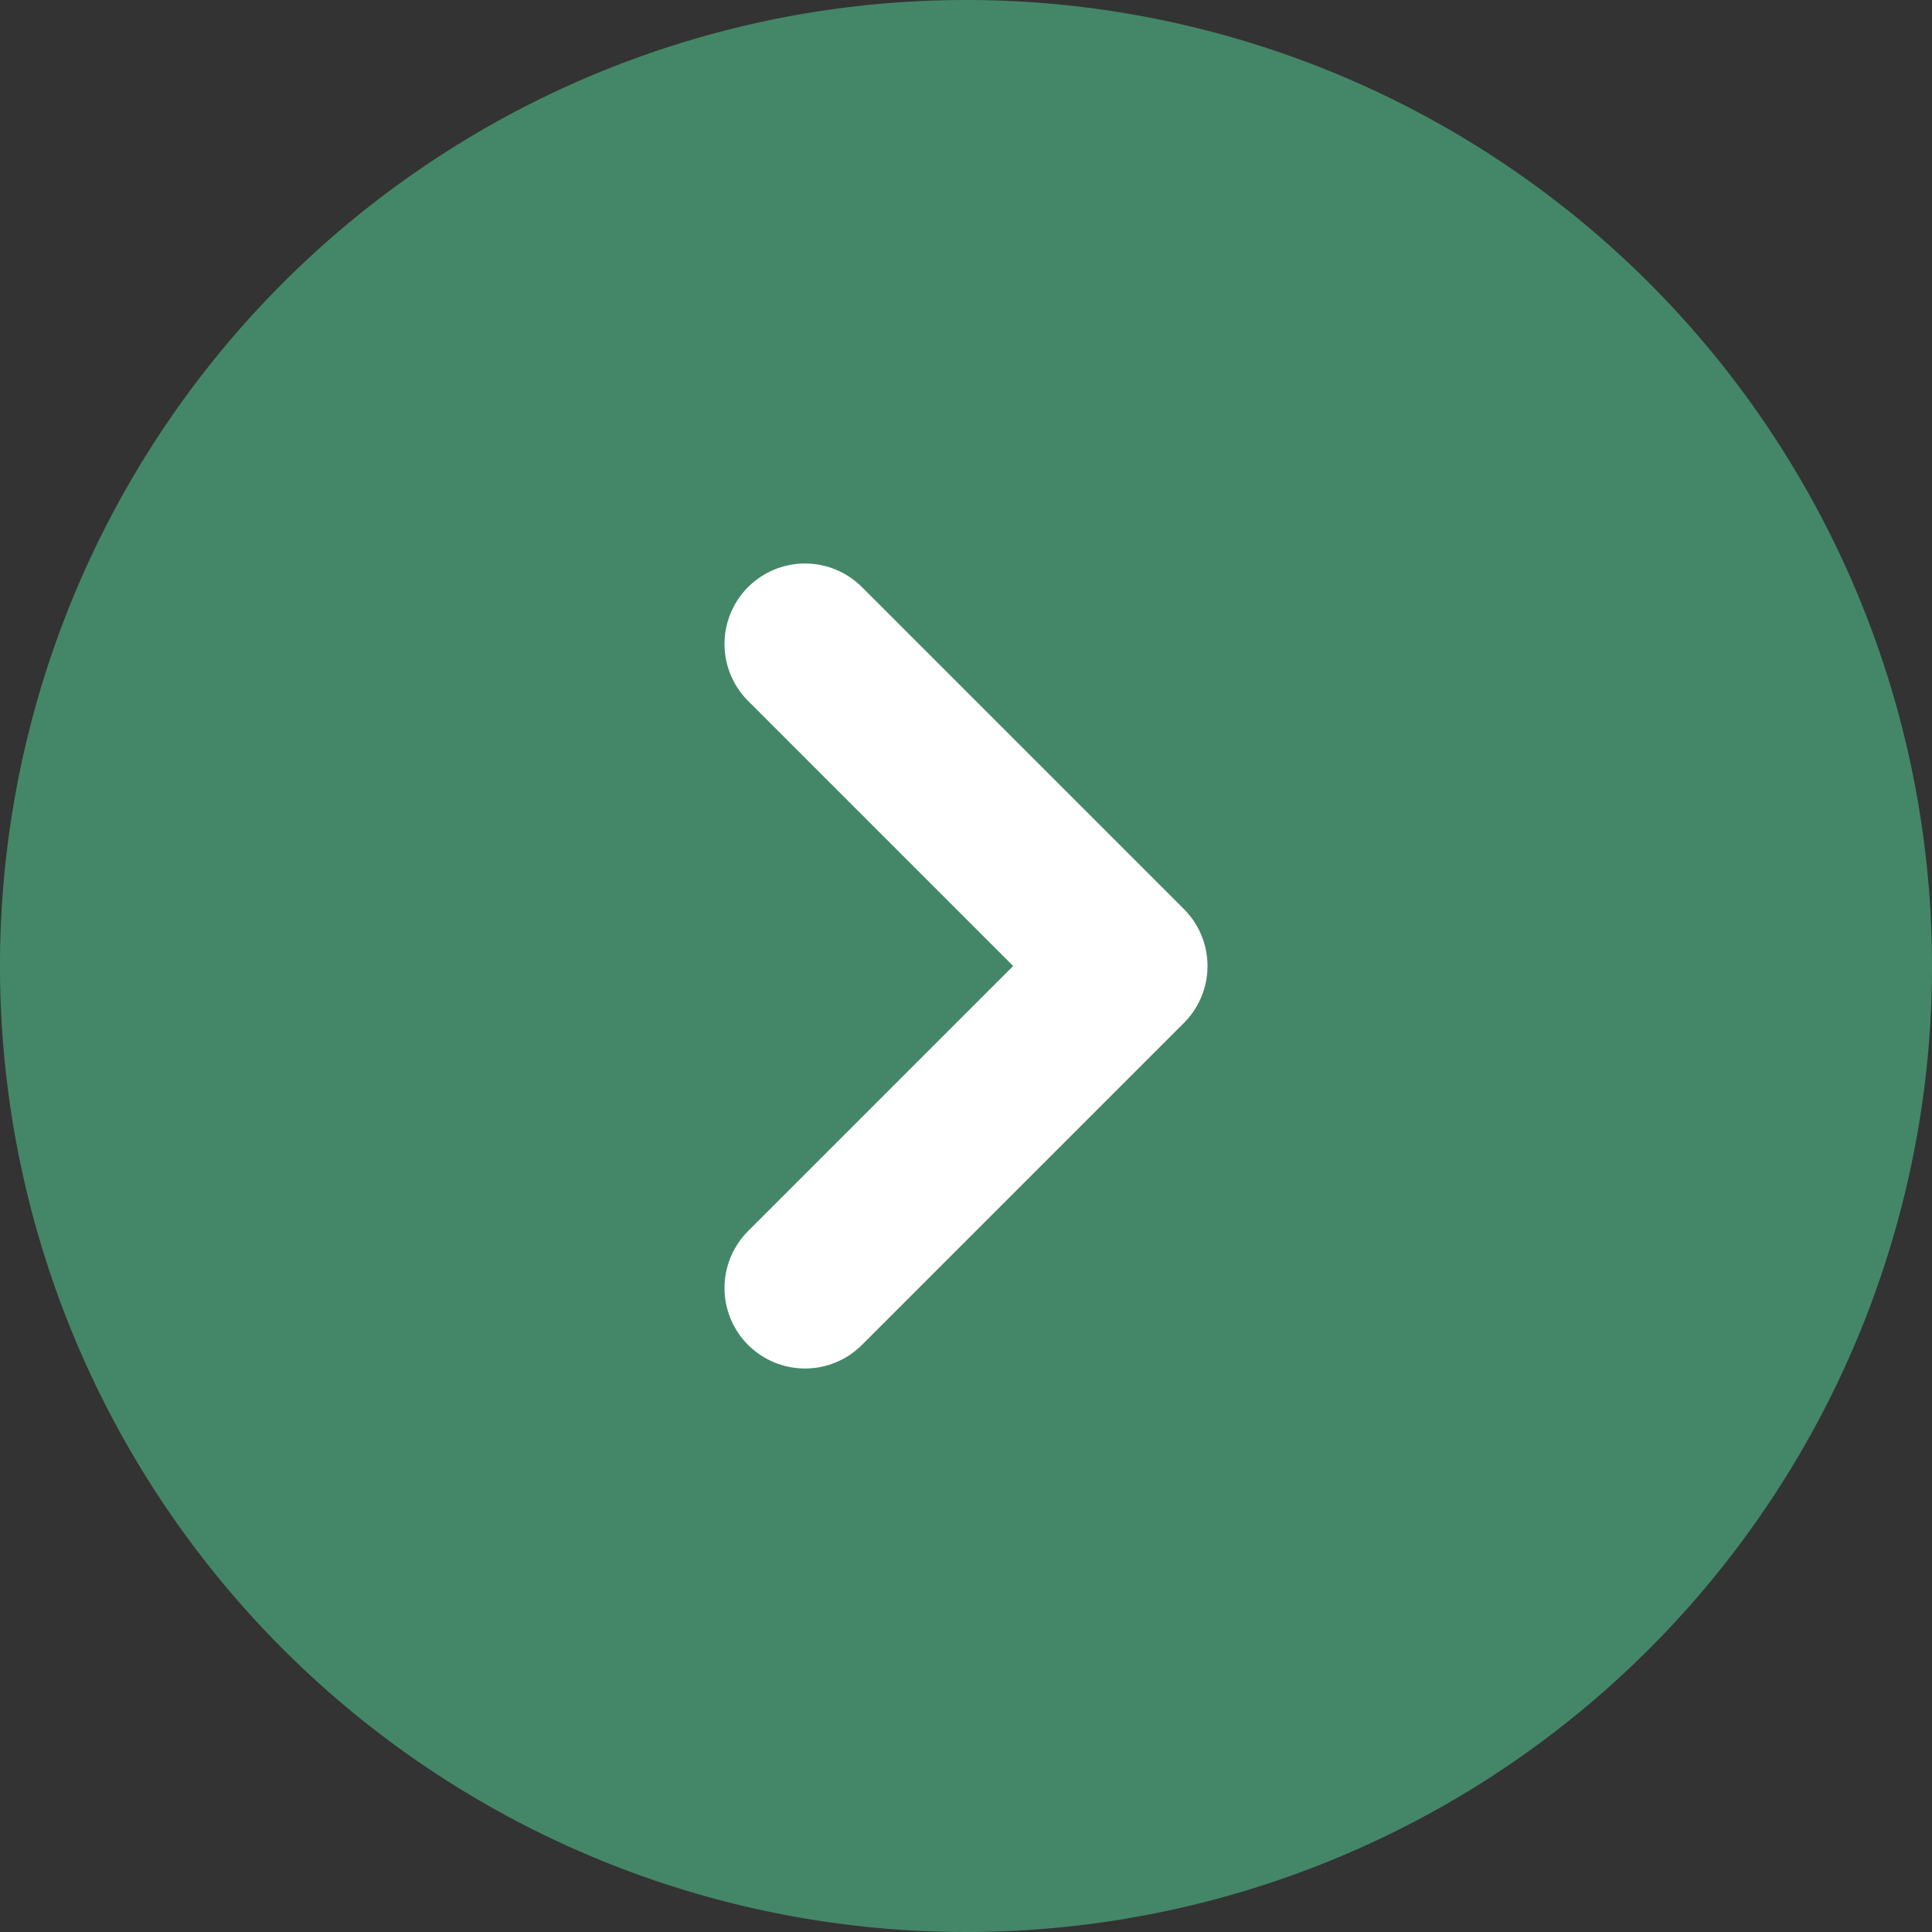
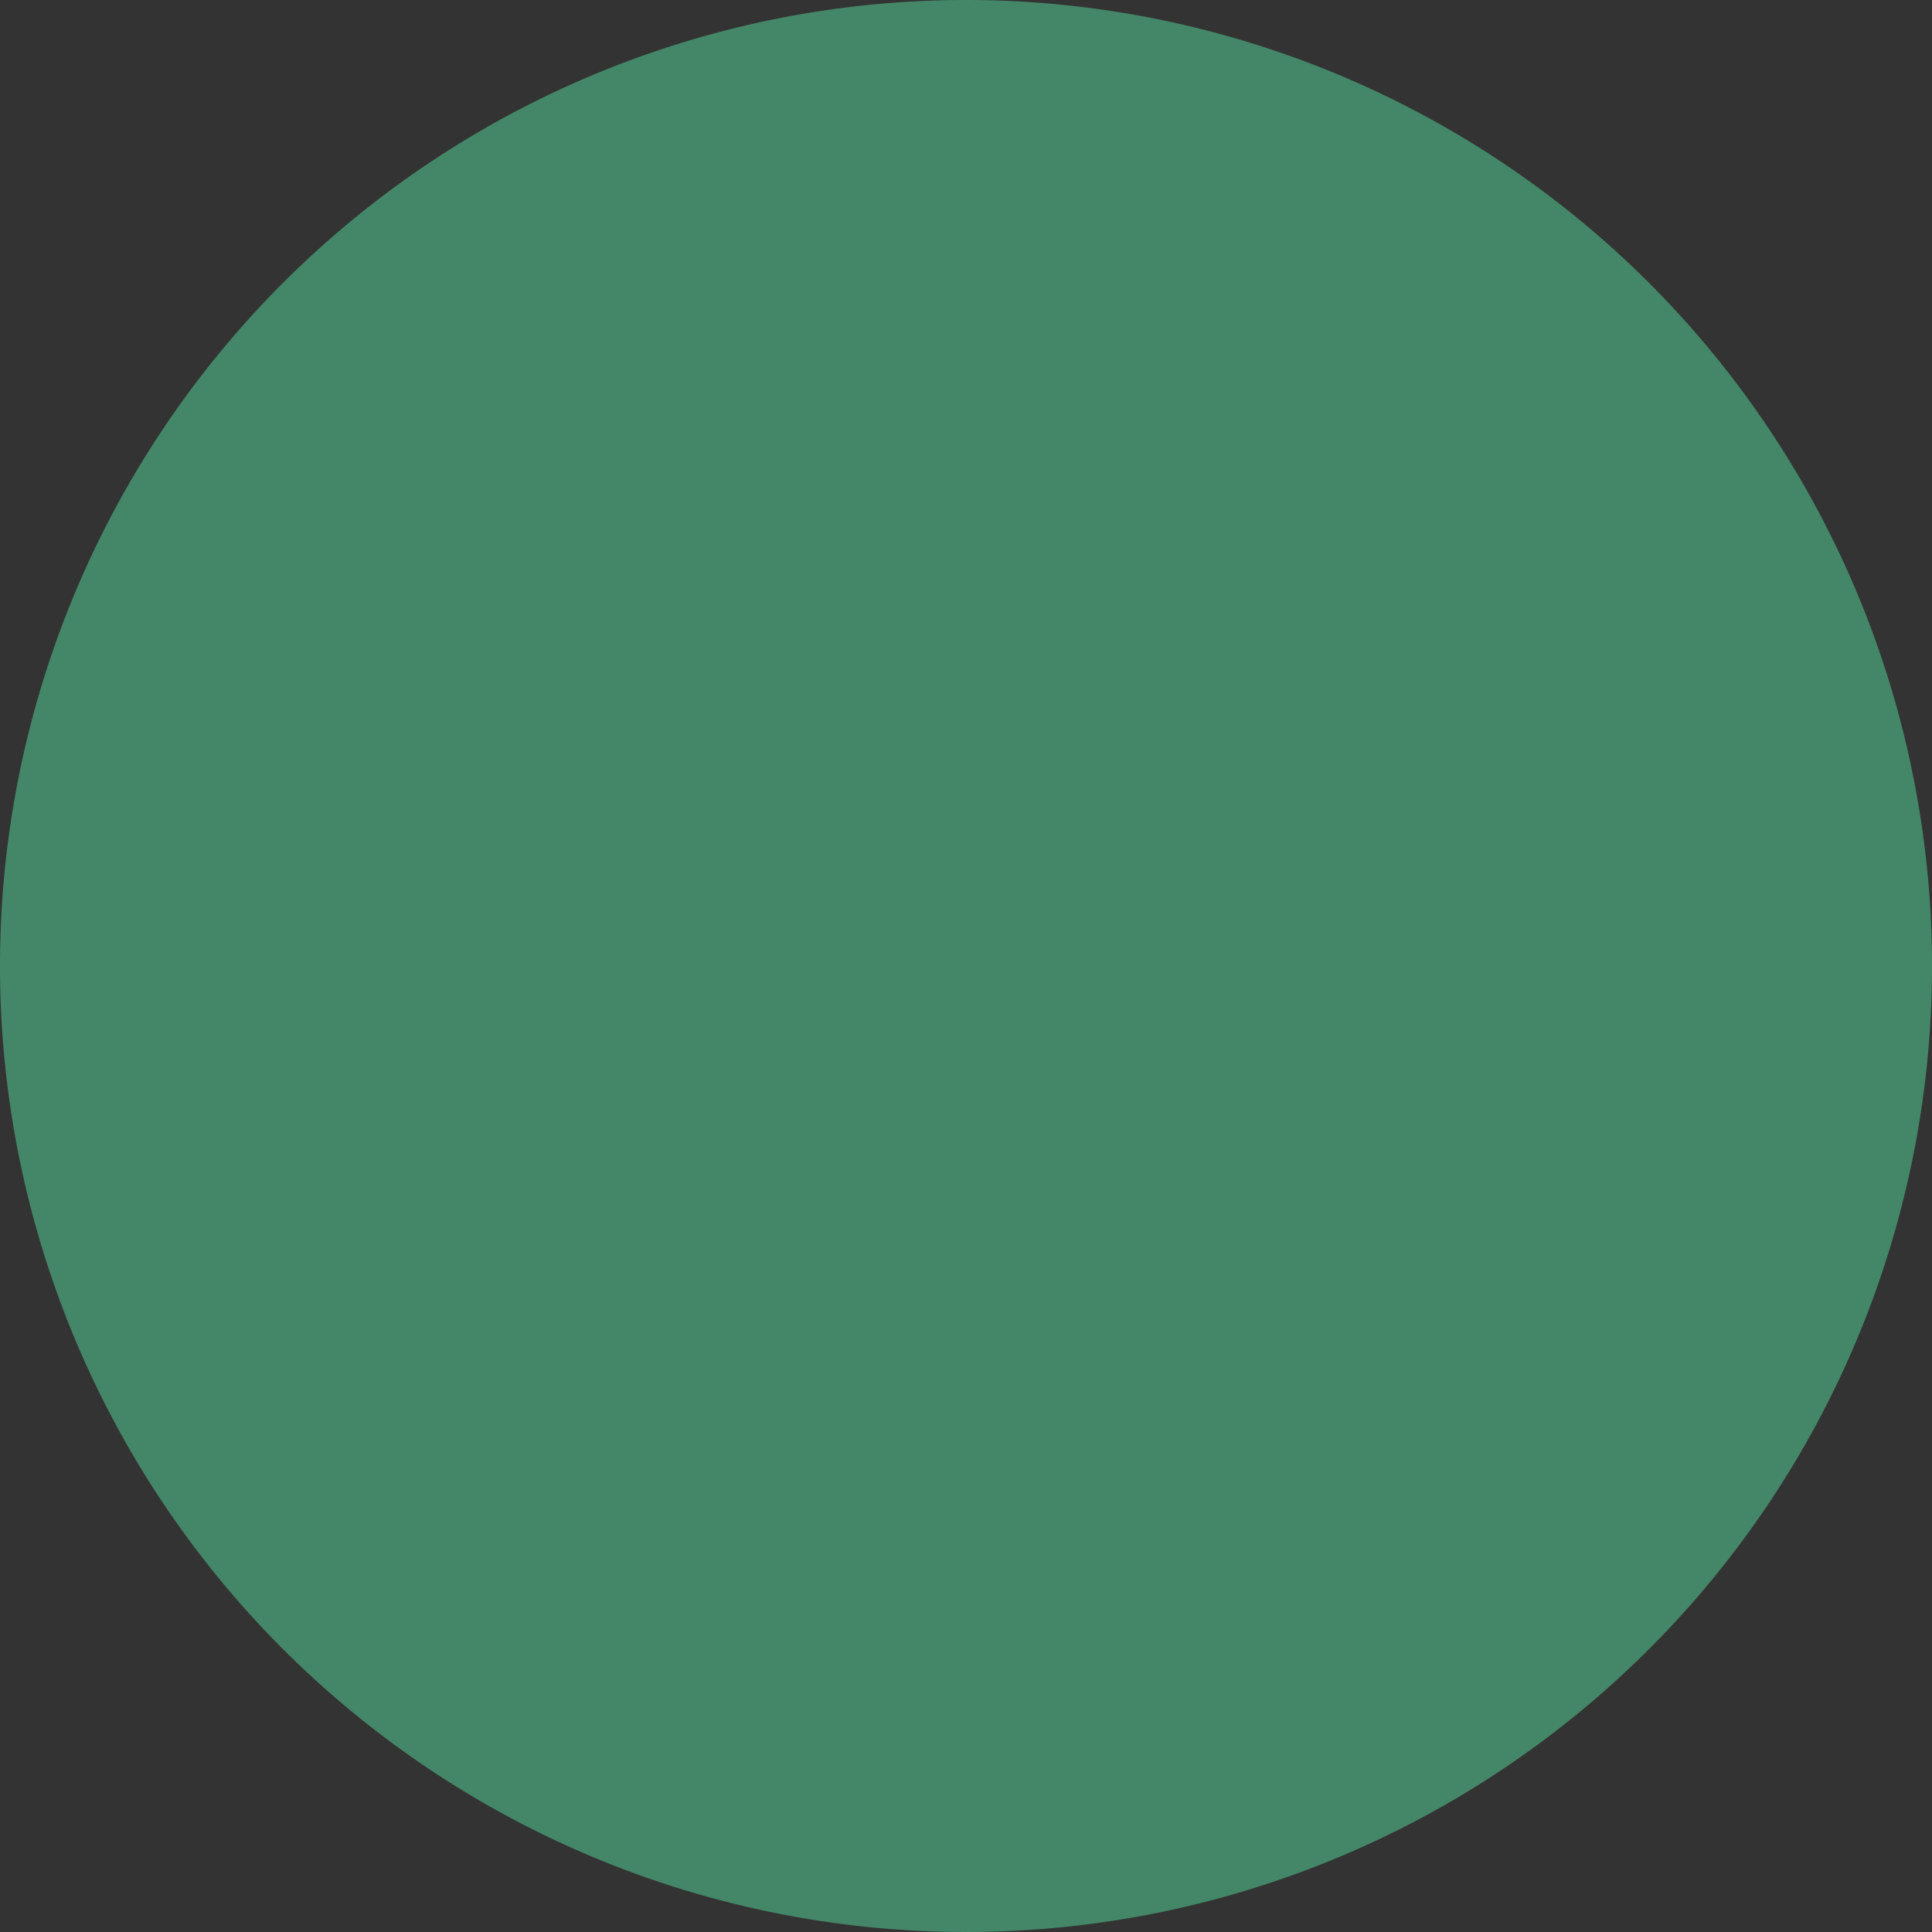
<svg xmlns="http://www.w3.org/2000/svg" id="arrow" width="36" height="36" viewBox="0 0 36 36">
  <rect x="0" y="0" width="36" height="36" fill="#333333" stroke="none" />
  <path id="パス_810" data-name="パス 810" d="M39,21A18,18,0,1,1,21,3,18,18,0,0,1,39,21Z" transform="translate(-3 -3)" fill="#448768" />
-   <path id="パス_811" data-name="パス 811" d="M15.75,12l6,6-6,6" transform="translate(-0.75)" fill="none" stroke="#fff" stroke-linecap="round" stroke-linejoin="round" stroke-width="3" />
</svg>